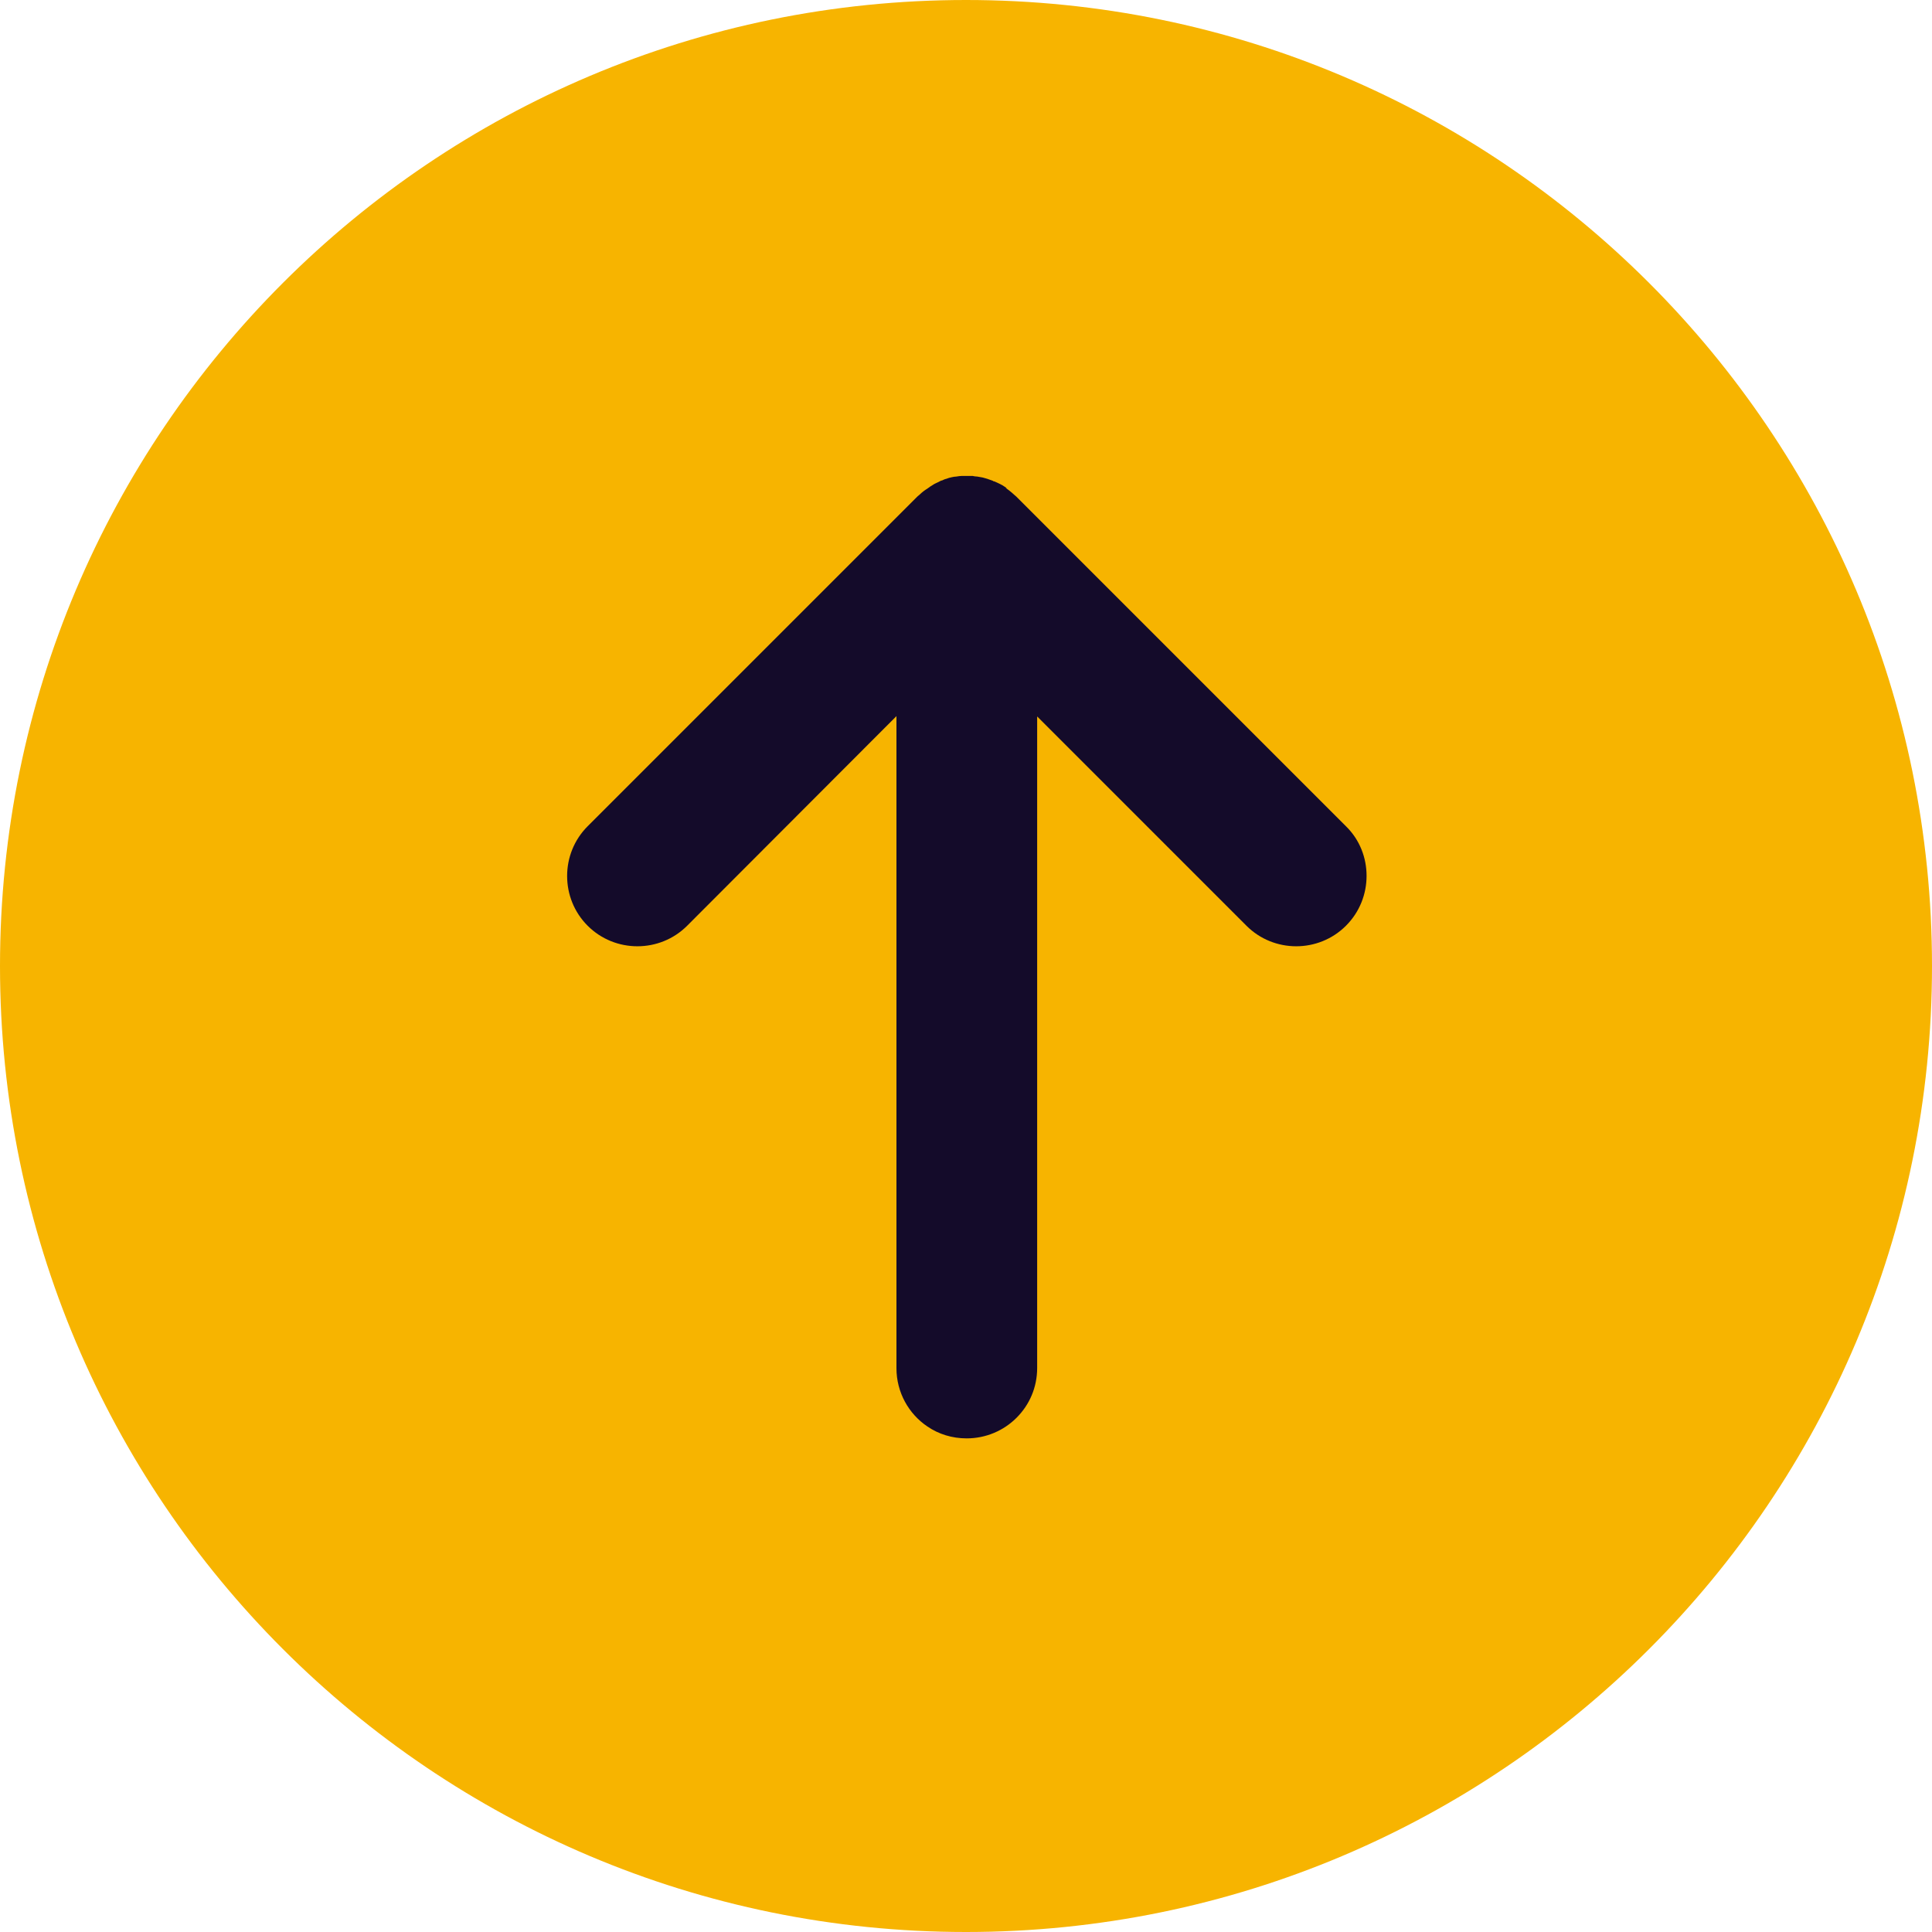
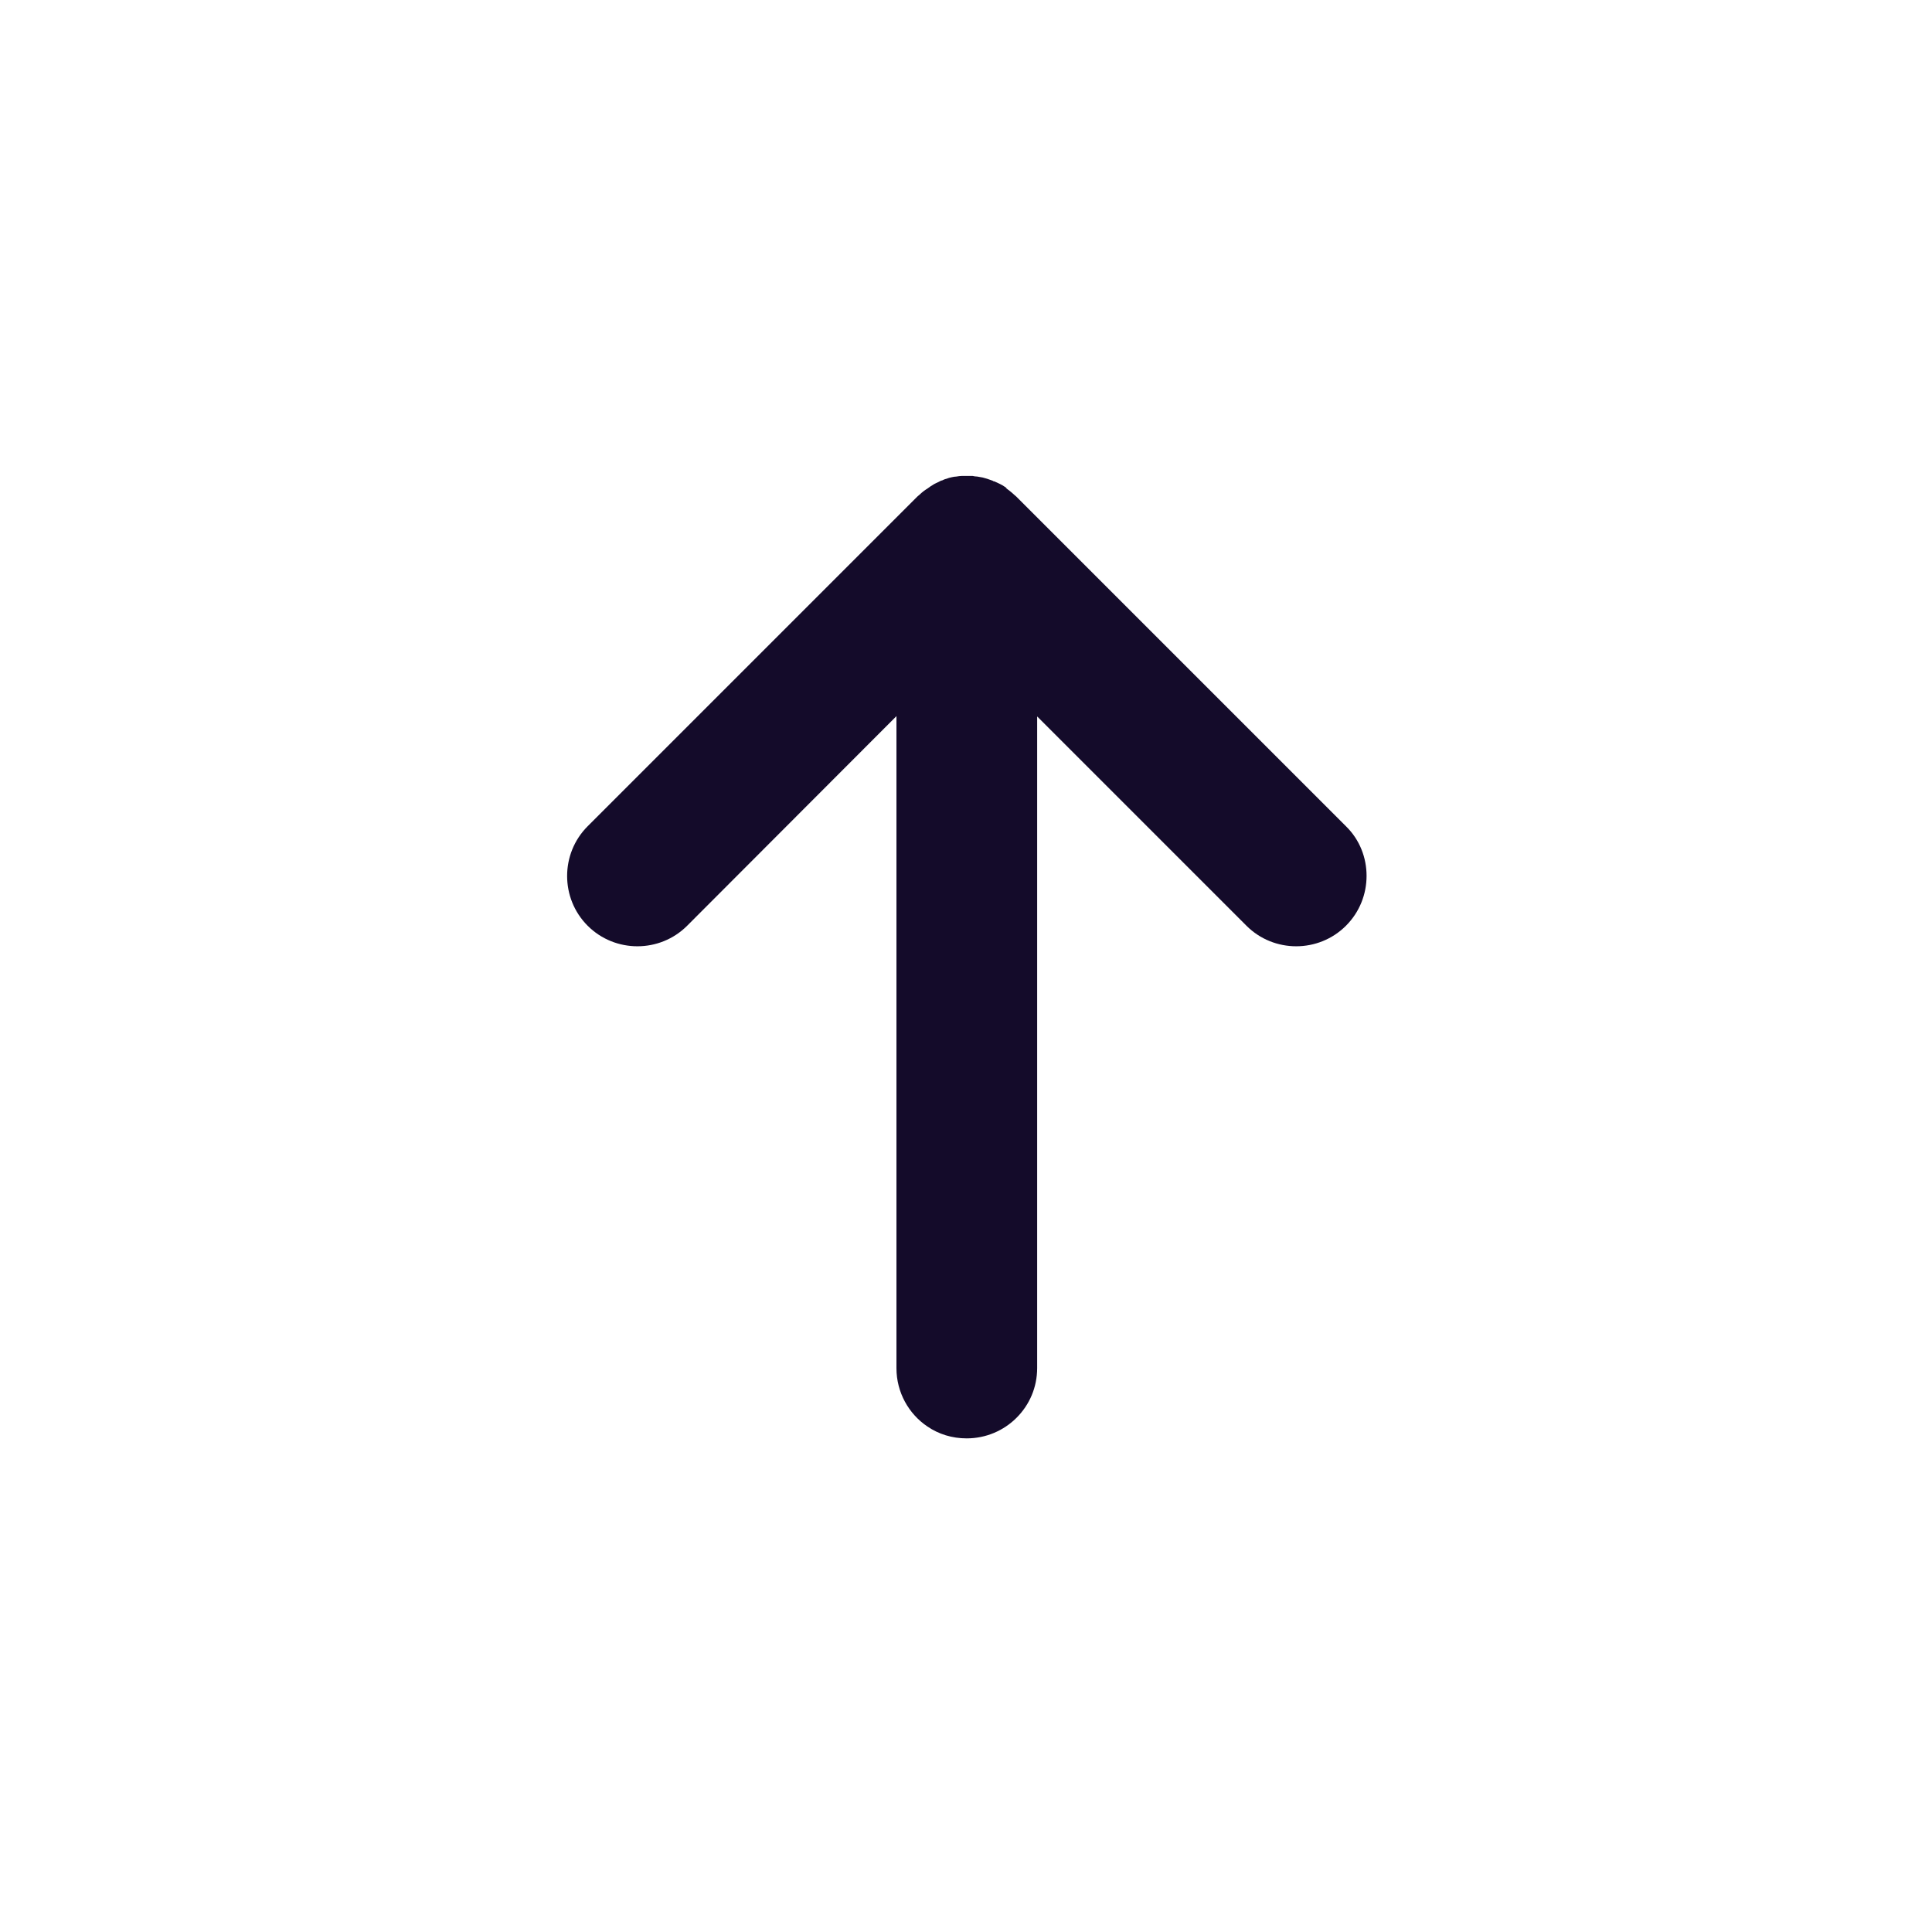
<svg xmlns="http://www.w3.org/2000/svg" id="_レイヤー_2" viewBox="0 0 60 60">
  <defs>
    <style>.cls-1{fill:#f7b400;}.cls-1,.cls-2{fill-rule:evenodd;}.cls-2{fill:#140b2a;}</style>
  </defs>
  <g id="_レイヤー_1-2">
-     <path class="cls-1" d="M30,0c16.57,0,30,13.43,30,30s-13.43,30-30,30S0,46.57,0,30,13.43,0,30,0Z" />
    <path class="cls-2" d="M31.27,15.16s-.09-.06-.14-.09c-.05-.03-.1-.05-.16-.08-.03-.01-.06-.03-.09-.04-.01,0-.03,0-.05-.02-.06-.02-.11-.04-.17-.06-.05-.01-.09-.03-.14-.04-.06-.01-.11-.02-.17-.03-.05,0-.1-.01-.15-.02-.06,0-.12,0-.18,0-.05,0-.09,0-.14,0-.06,0-.12,.01-.18,.02-.05,0-.09,.01-.14,.02-.06,.01-.12,.03-.17,.05-.05,.01-.09,.03-.13,.05-.02,0-.04,.01-.06,.02-.04,.02-.07,.04-.1,.05-.04,.02-.09,.04-.13,.07-.05,.03-.1,.06-.15,.1-.04,.03-.08,.05-.12,.08-.05,.04-.1,.08-.14,.12-.02,.02-.05,.04-.07,.06l-10.24,10.24c-.85,.85-.85,2.24,0,3.09,.85,.85,2.24,.85,3.09,0l6.5-6.51v20.25c0,.75,.38,1.42,.96,1.81,.35,.24,.77,.37,1.22,.37,.6,0,1.15-.24,1.55-.64s.64-.94,.64-1.55h0V22.25l6.5,6.5c.85,.85,2.24,.85,3.09,0,.43-.43,.64-.99,.64-1.55s-.21-1.12-.64-1.54l-10.24-10.24s-.05-.04-.07-.06c-.04-.04-.09-.08-.14-.12-.04-.03-.08-.06-.12-.09Z" />
  </g>
</svg>